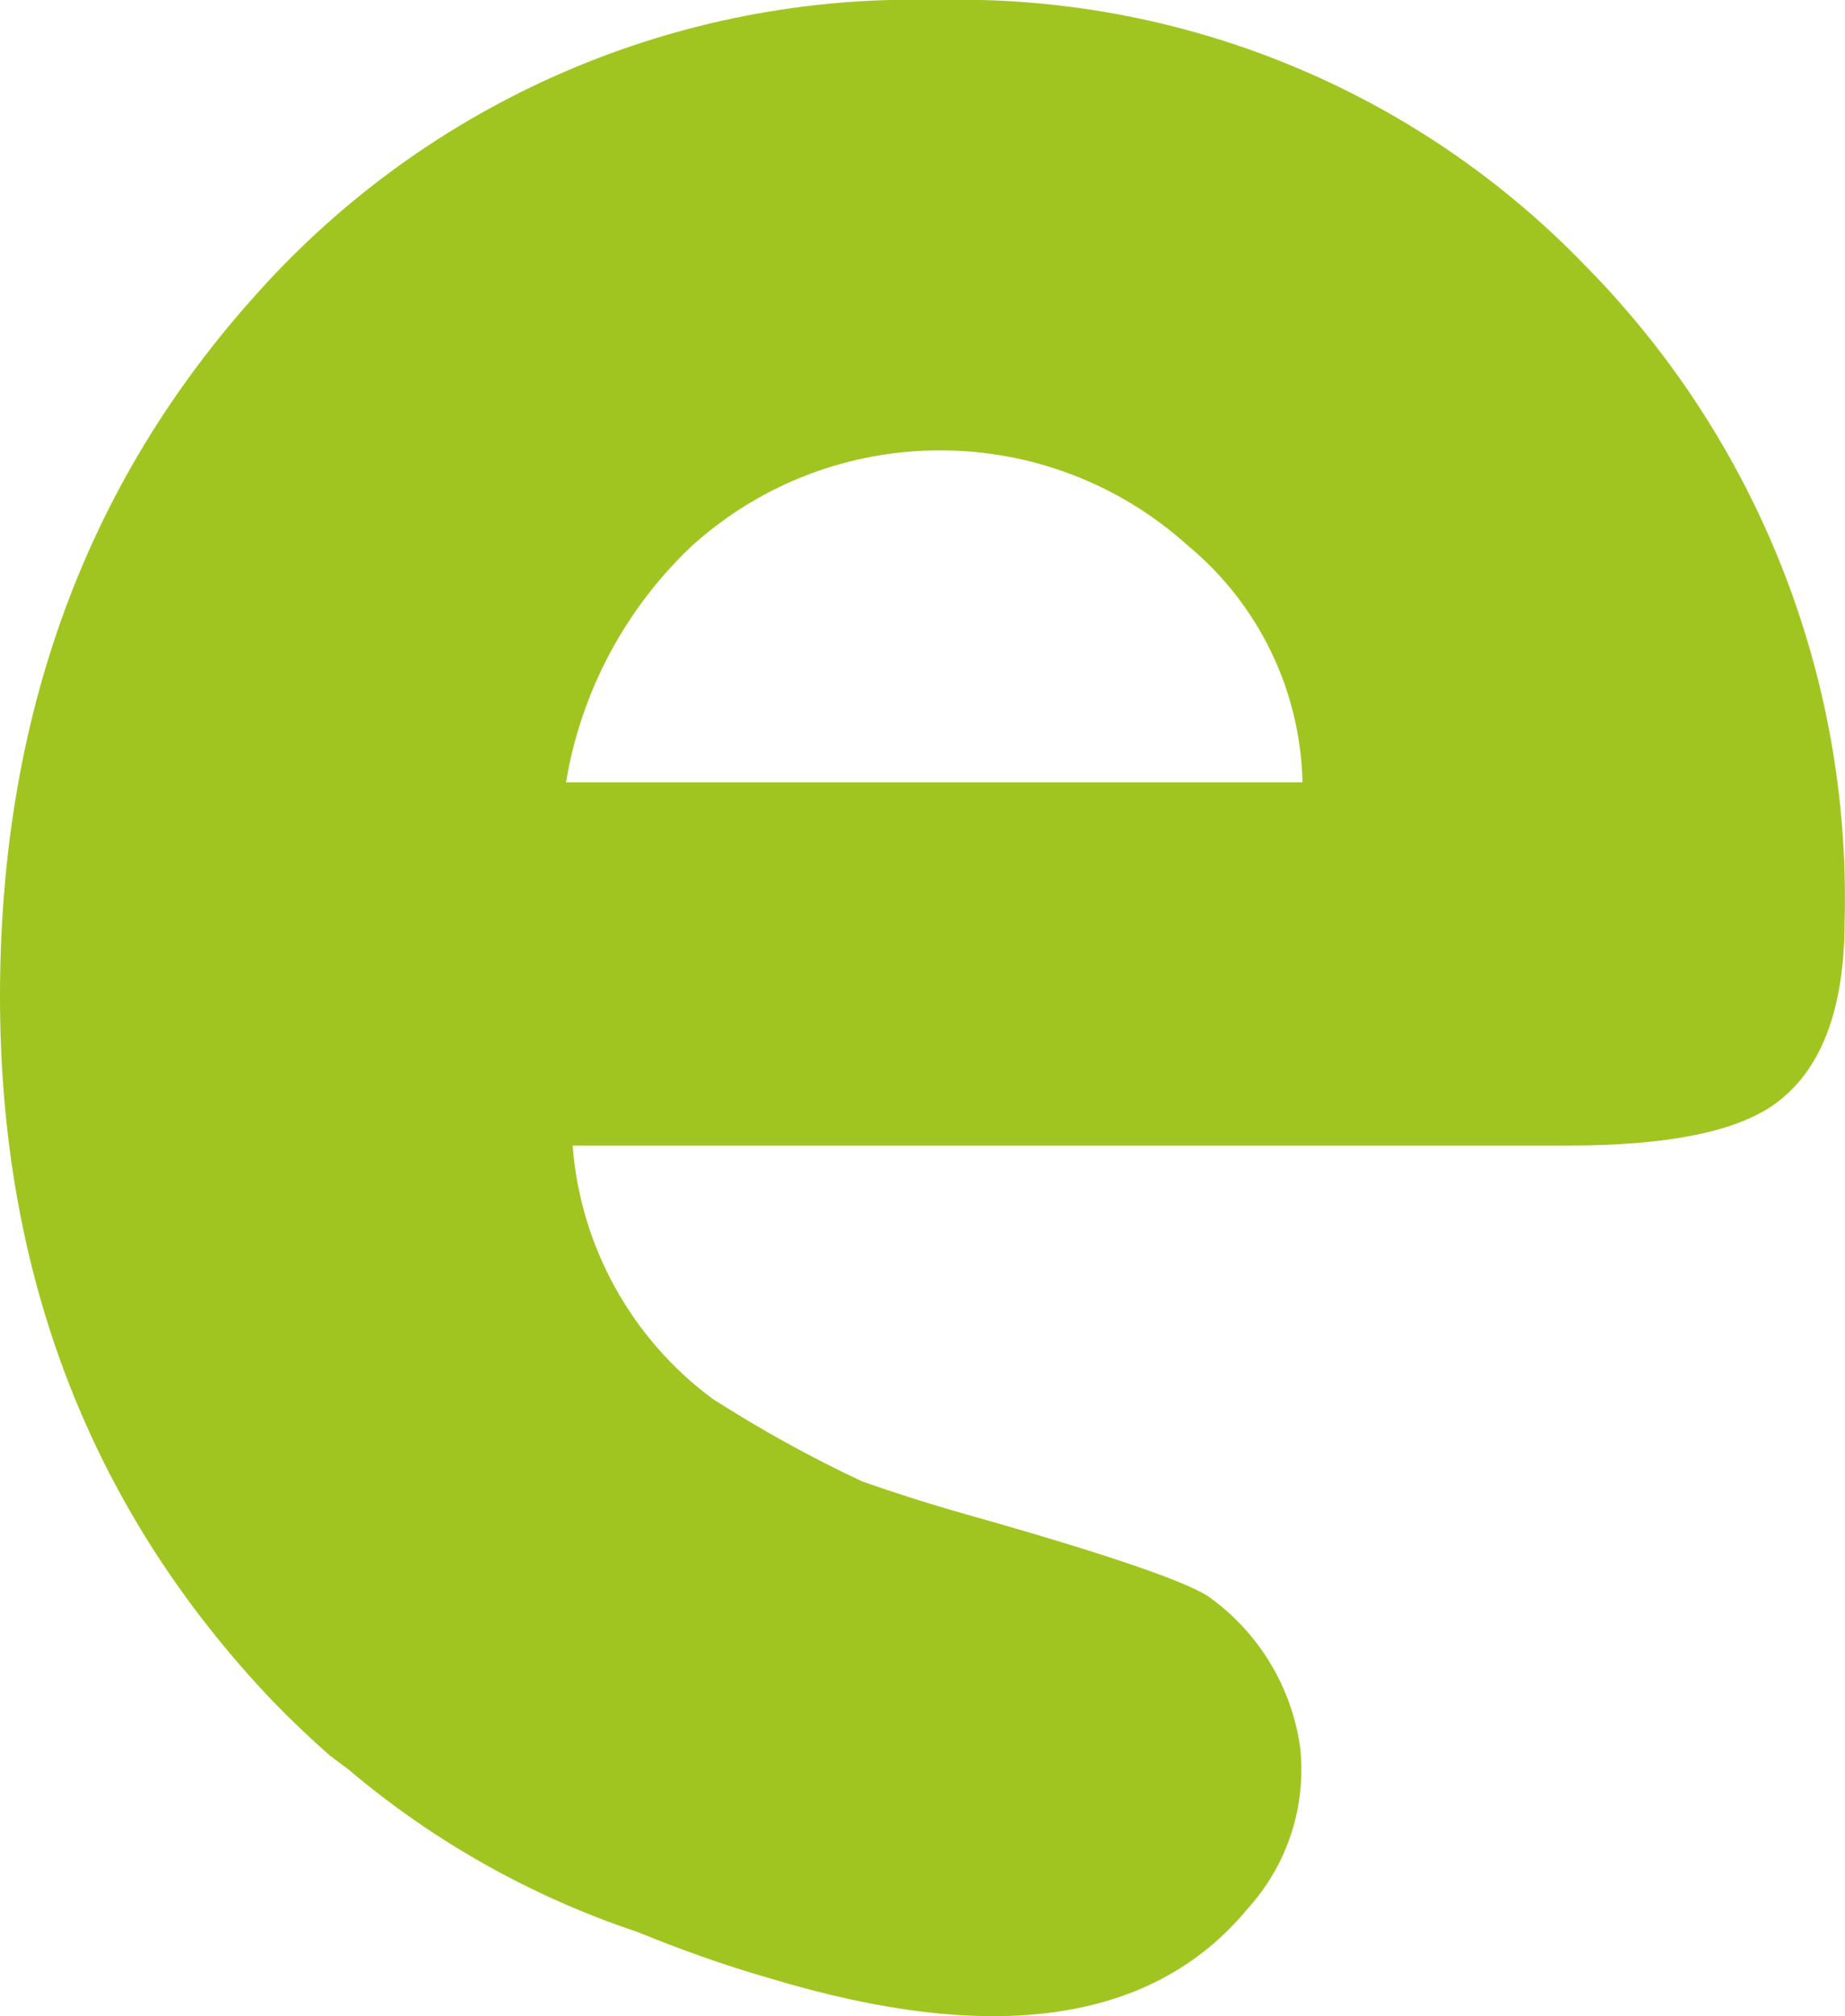
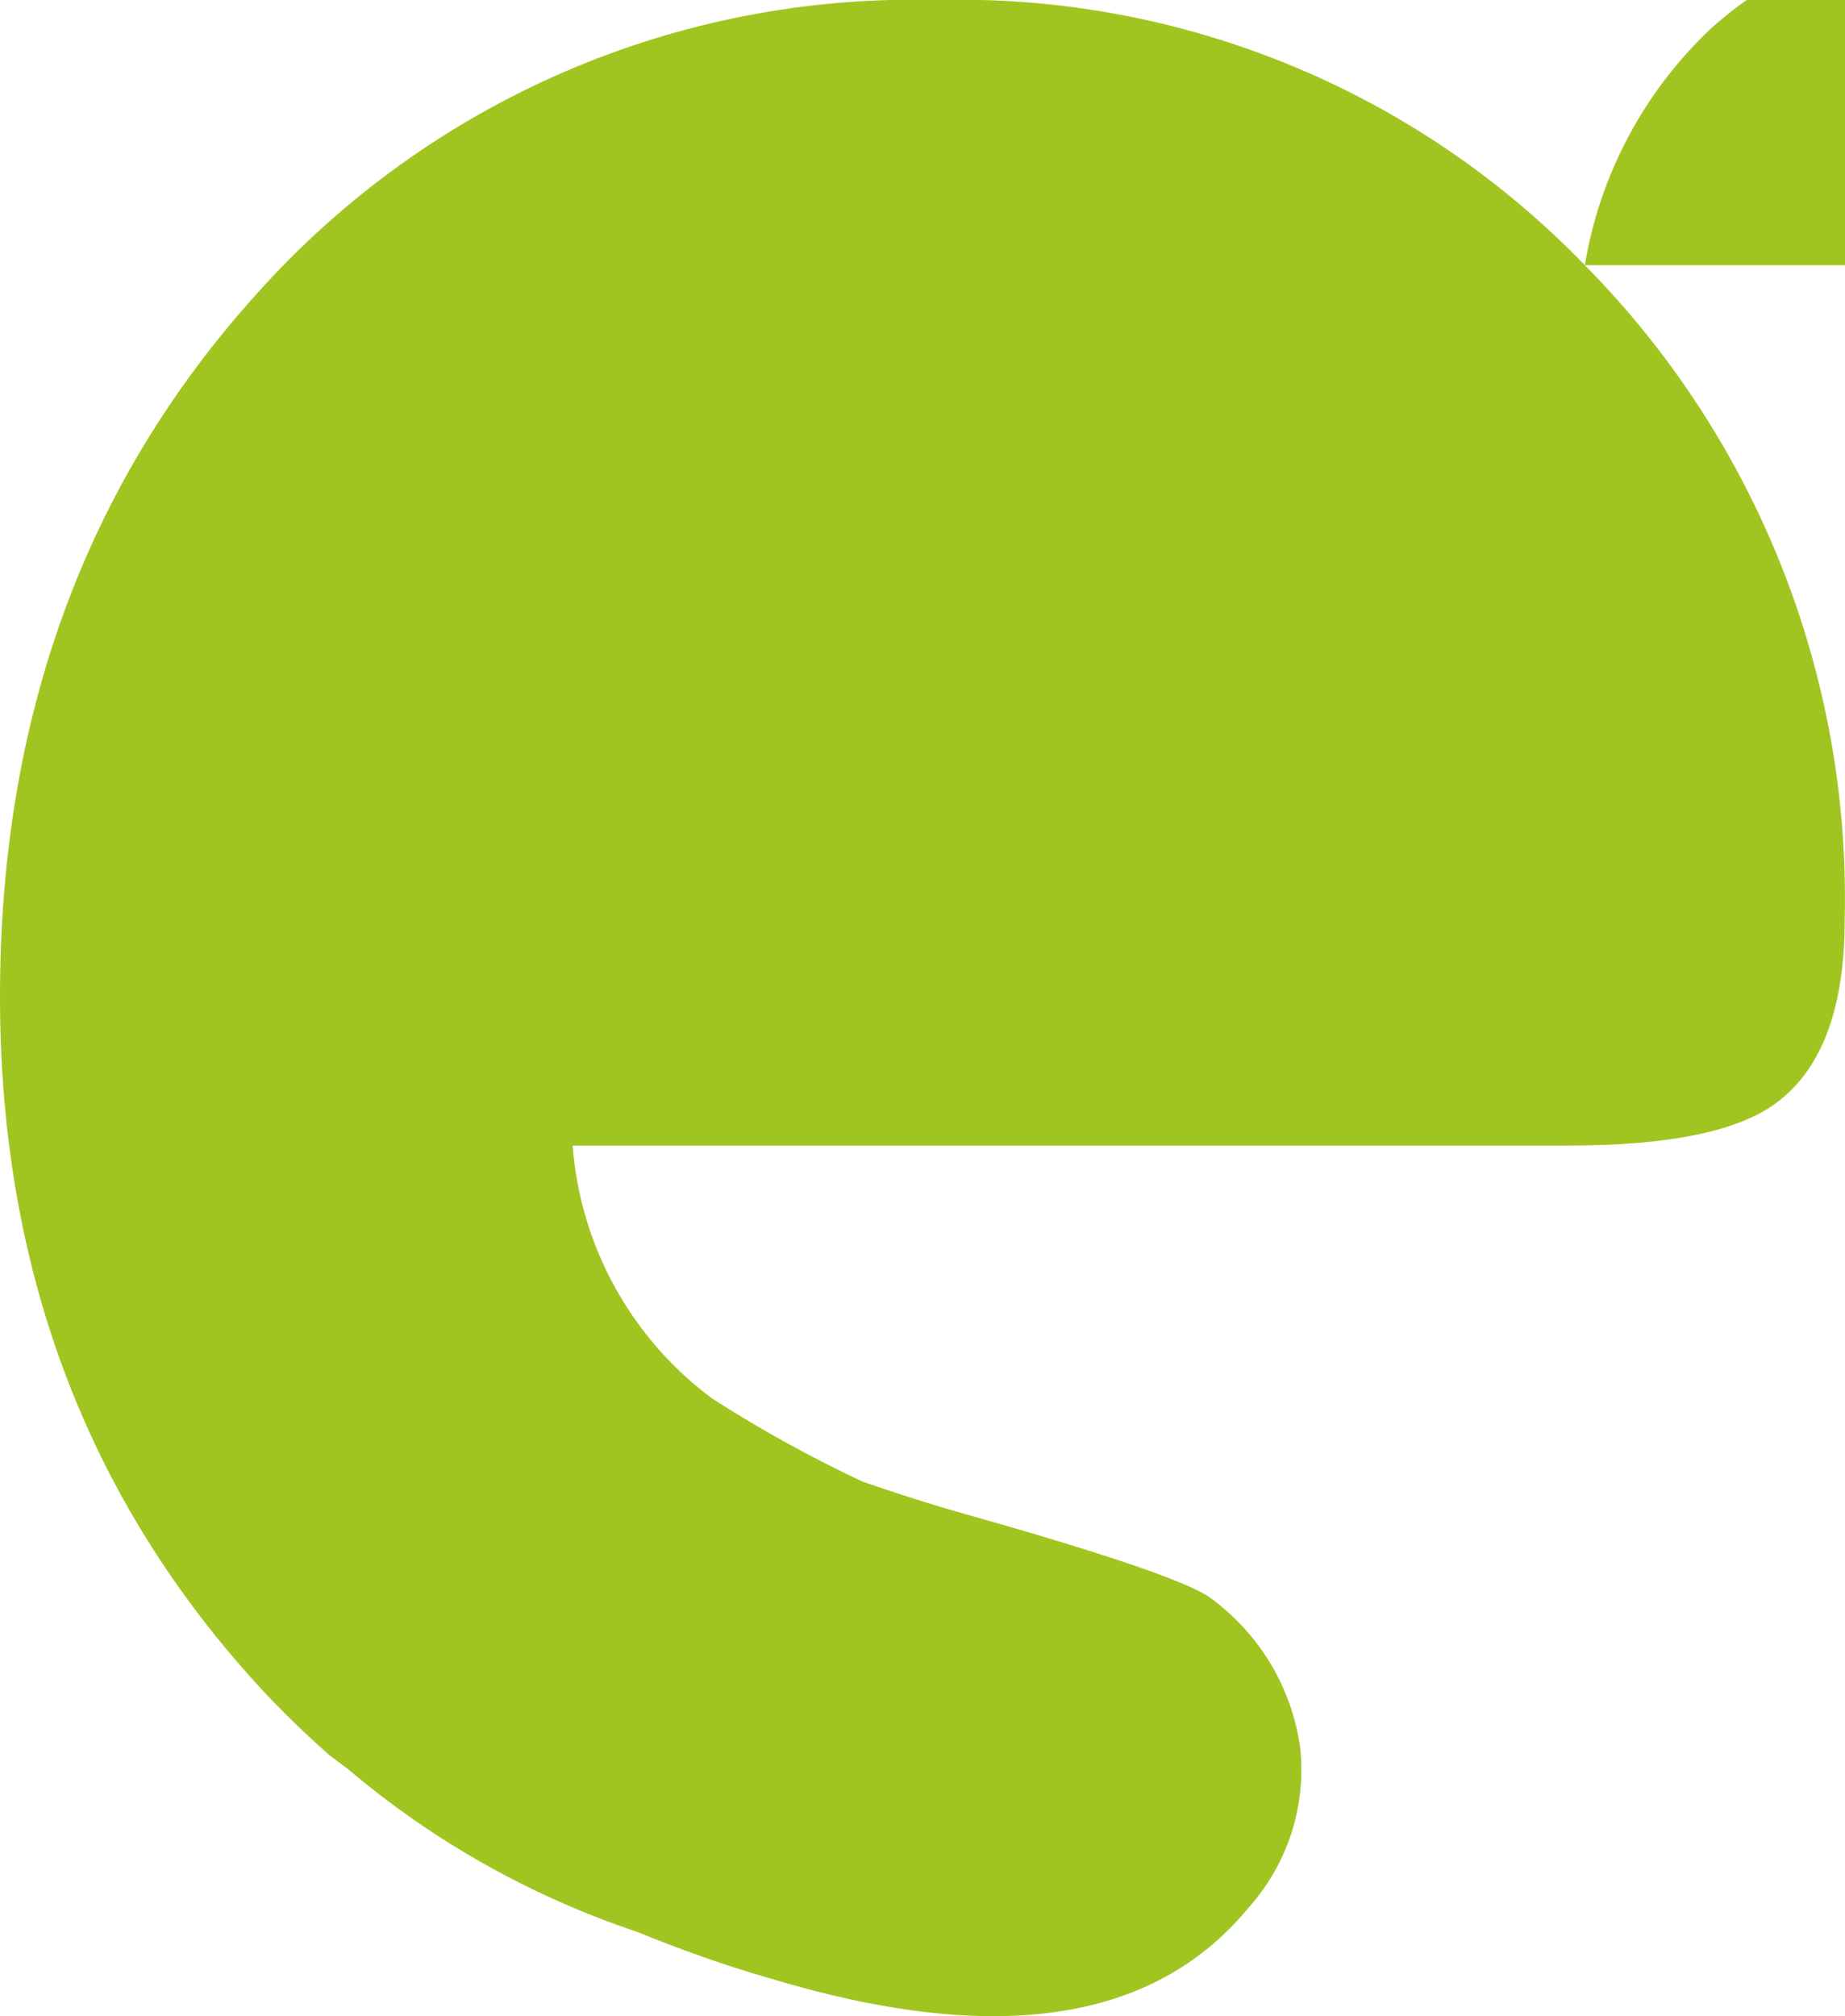
<svg xmlns="http://www.w3.org/2000/svg" viewBox="0 0 55.74 60.9" data-name="Layer 2" id="Layer_2">
  <defs>
    <style>
      .cls-1 {
        fill: #a1c520;
        stroke-width: 0px;
      }
    </style>
  </defs>
  <g data-name="Layer 1" id="Layer_1-2">
-     <path d="m47.88,8.01C42.76,2.71,35.66-.19,28.3,0c-7.82-.21-15.33,3.04-20.54,8.87C2.58,14.61,0,21.68,0,30.1c0,8.42,2.75,15.51,8.23,21.27.56.58,1.14,1.13,1.73,1.65h0l.55.41c2.57,2.18,5.54,3.85,8.74,4.92,1.28.52,2.6,1,4,1.4,6.78,2.05,11.6,1.35,14.46-2.12,1.19-1.32,1.76-3.08,1.57-4.85-.25-1.79-1.21-3.4-2.66-4.48-.56-.46-3-1.31-7.39-2.55-1.14-.32-2.19-.66-3.17-1-1.56-.73-3.08-1.57-4.53-2.5-2.45-1.81-4-4.61-4.23-7.65h30.09c2.92,0,4.97-.4,6.15-1.2,1.46-1,2.19-2.87,2.19-5.62.18-7.38-2.66-14.52-7.85-19.77Zm-30.78,15.62c.45-2.73,1.79-5.24,3.8-7.14,4.26-3.85,10.74-3.85,15,0,2.13,1.77,3.39,4.37,3.45,7.14h-22.25Z" class="cls-1" />
+     <path d="m47.88,8.01C42.76,2.71,35.66-.19,28.3,0c-7.82-.21-15.33,3.04-20.54,8.87C2.58,14.61,0,21.68,0,30.1c0,8.42,2.75,15.51,8.23,21.27.56.58,1.14,1.13,1.73,1.65h0l.55.41c2.57,2.18,5.54,3.85,8.74,4.92,1.28.52,2.6,1,4,1.4,6.78,2.05,11.6,1.35,14.46-2.12,1.19-1.32,1.76-3.08,1.57-4.85-.25-1.79-1.21-3.4-2.66-4.48-.56-.46-3-1.31-7.39-2.55-1.14-.32-2.19-.66-3.17-1-1.56-.73-3.08-1.57-4.53-2.5-2.45-1.81-4-4.61-4.23-7.65h30.09c2.92,0,4.97-.4,6.15-1.2,1.46-1,2.19-2.87,2.19-5.62.18-7.38-2.66-14.52-7.85-19.77Zc.45-2.73,1.79-5.24,3.8-7.14,4.26-3.85,10.74-3.85,15,0,2.13,1.77,3.39,4.37,3.45,7.14h-22.25Z" class="cls-1" />
  </g>
</svg>